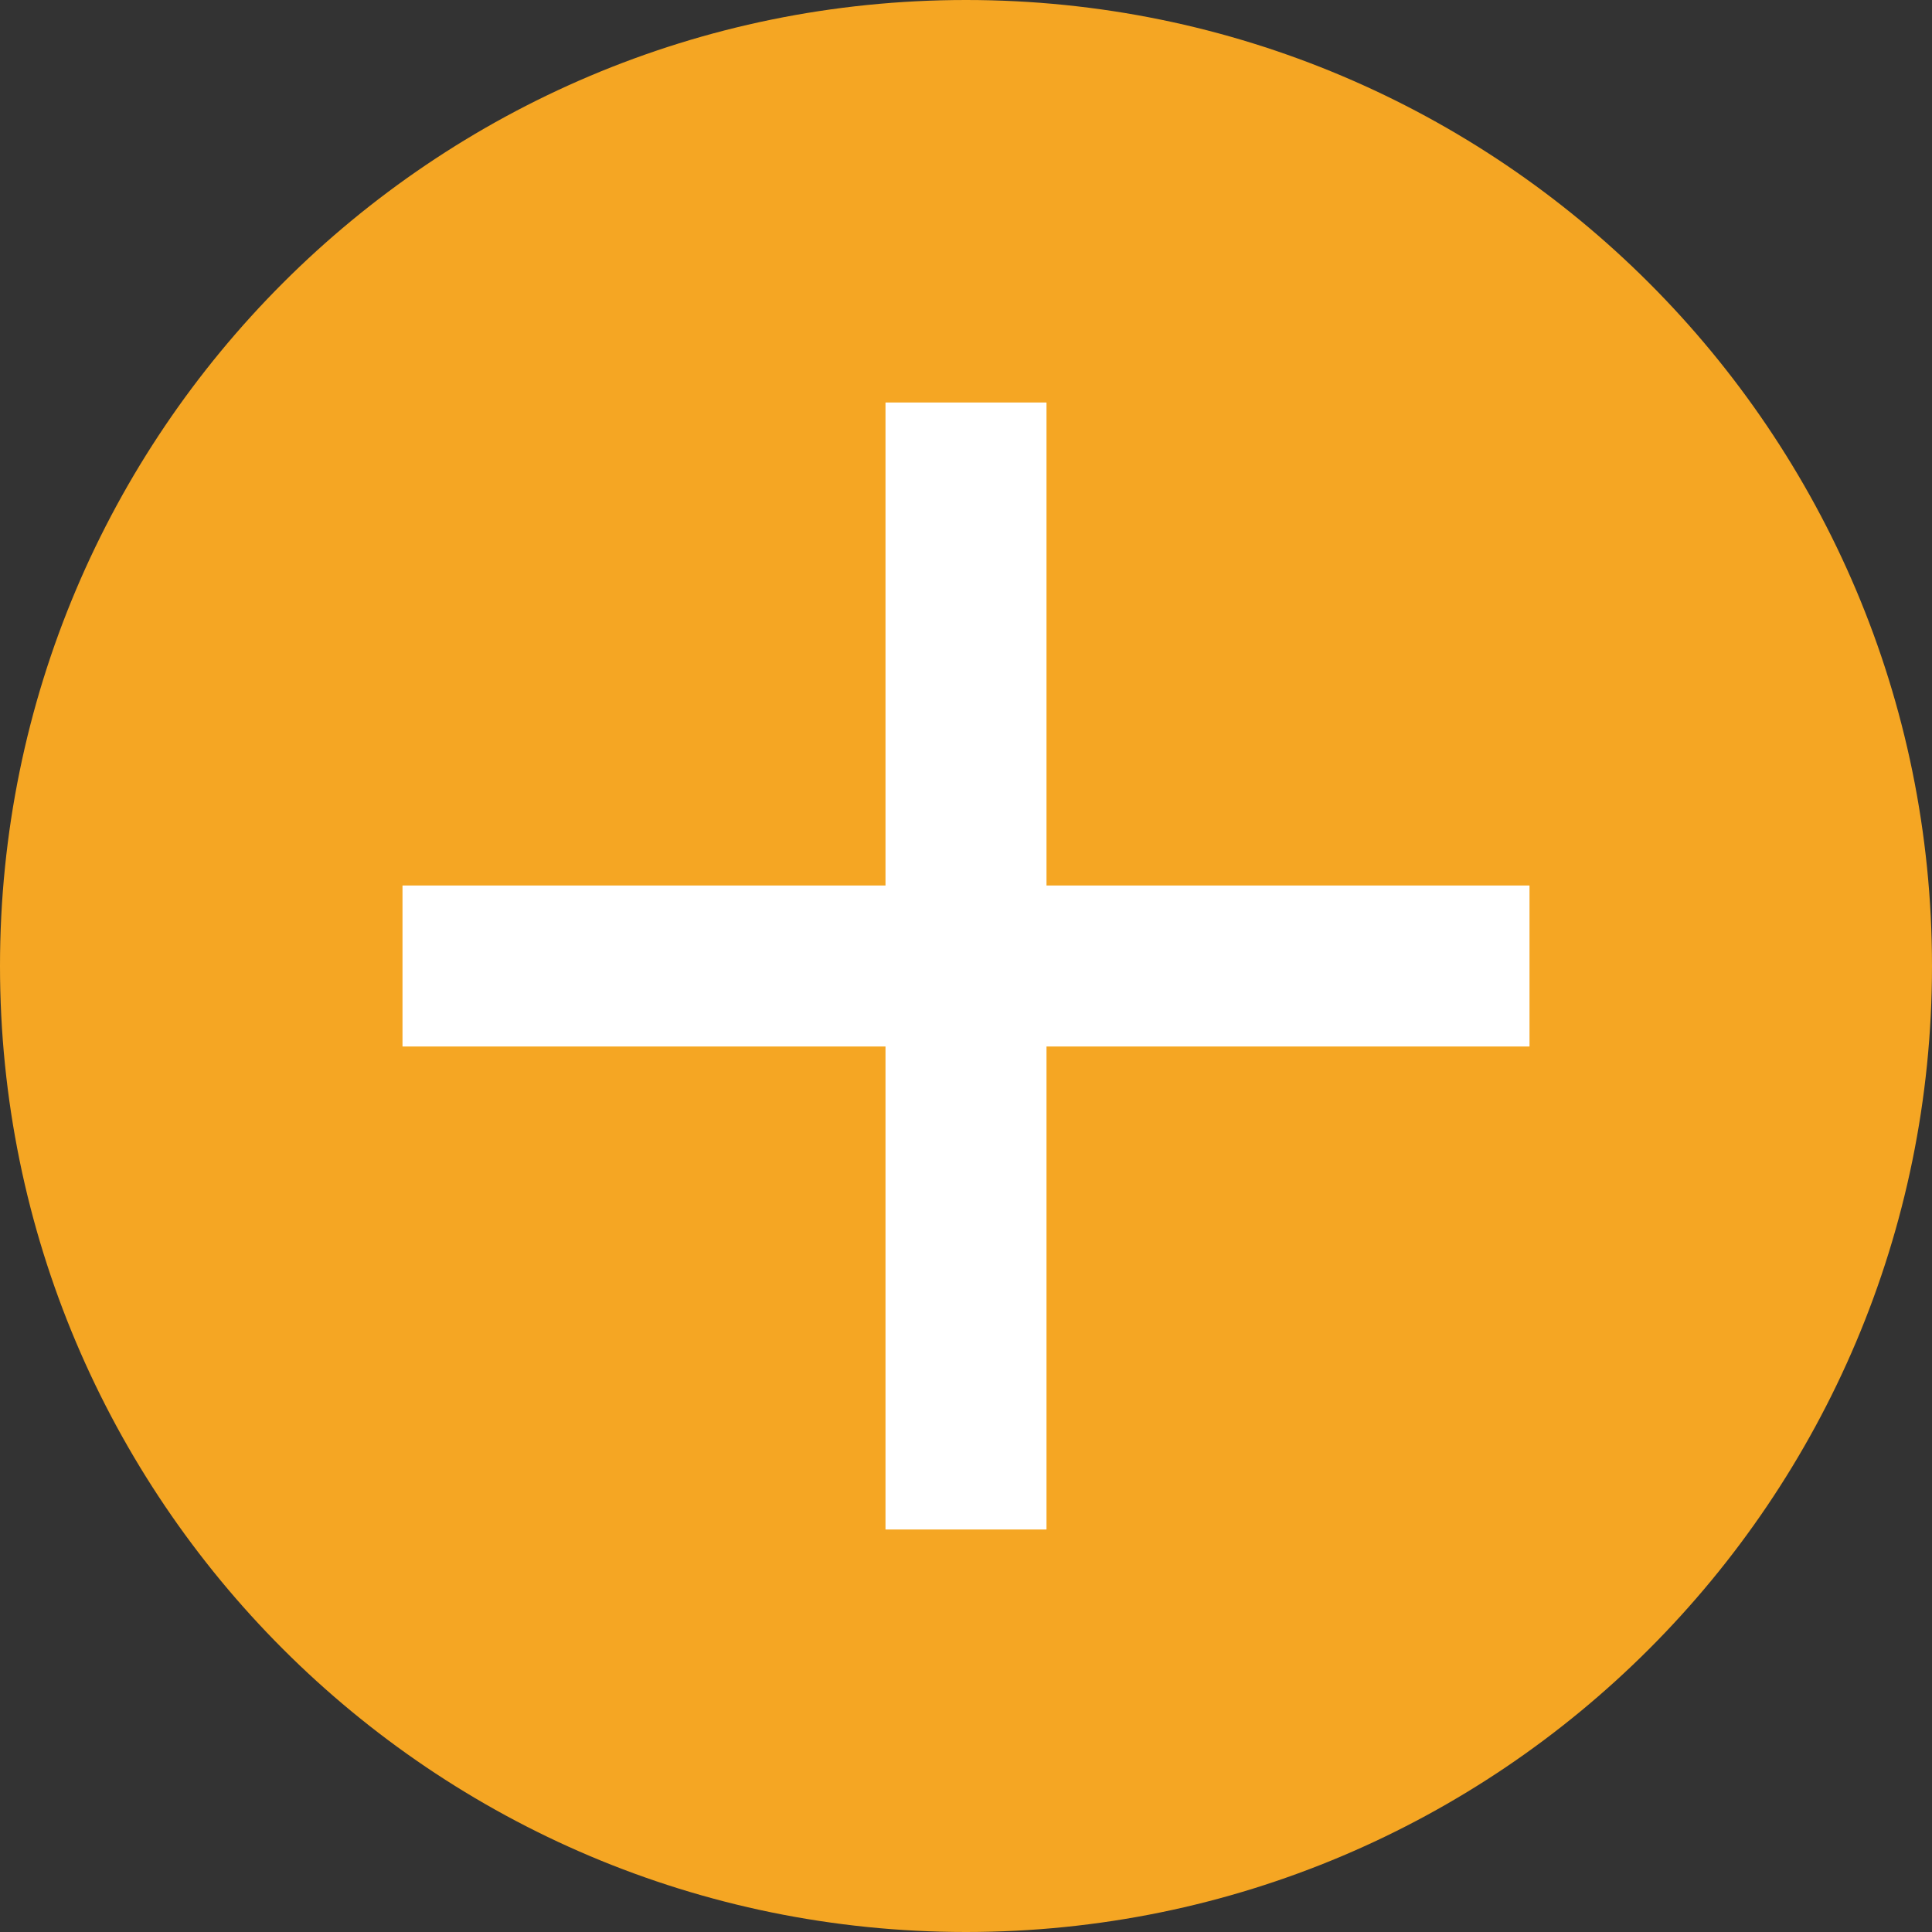
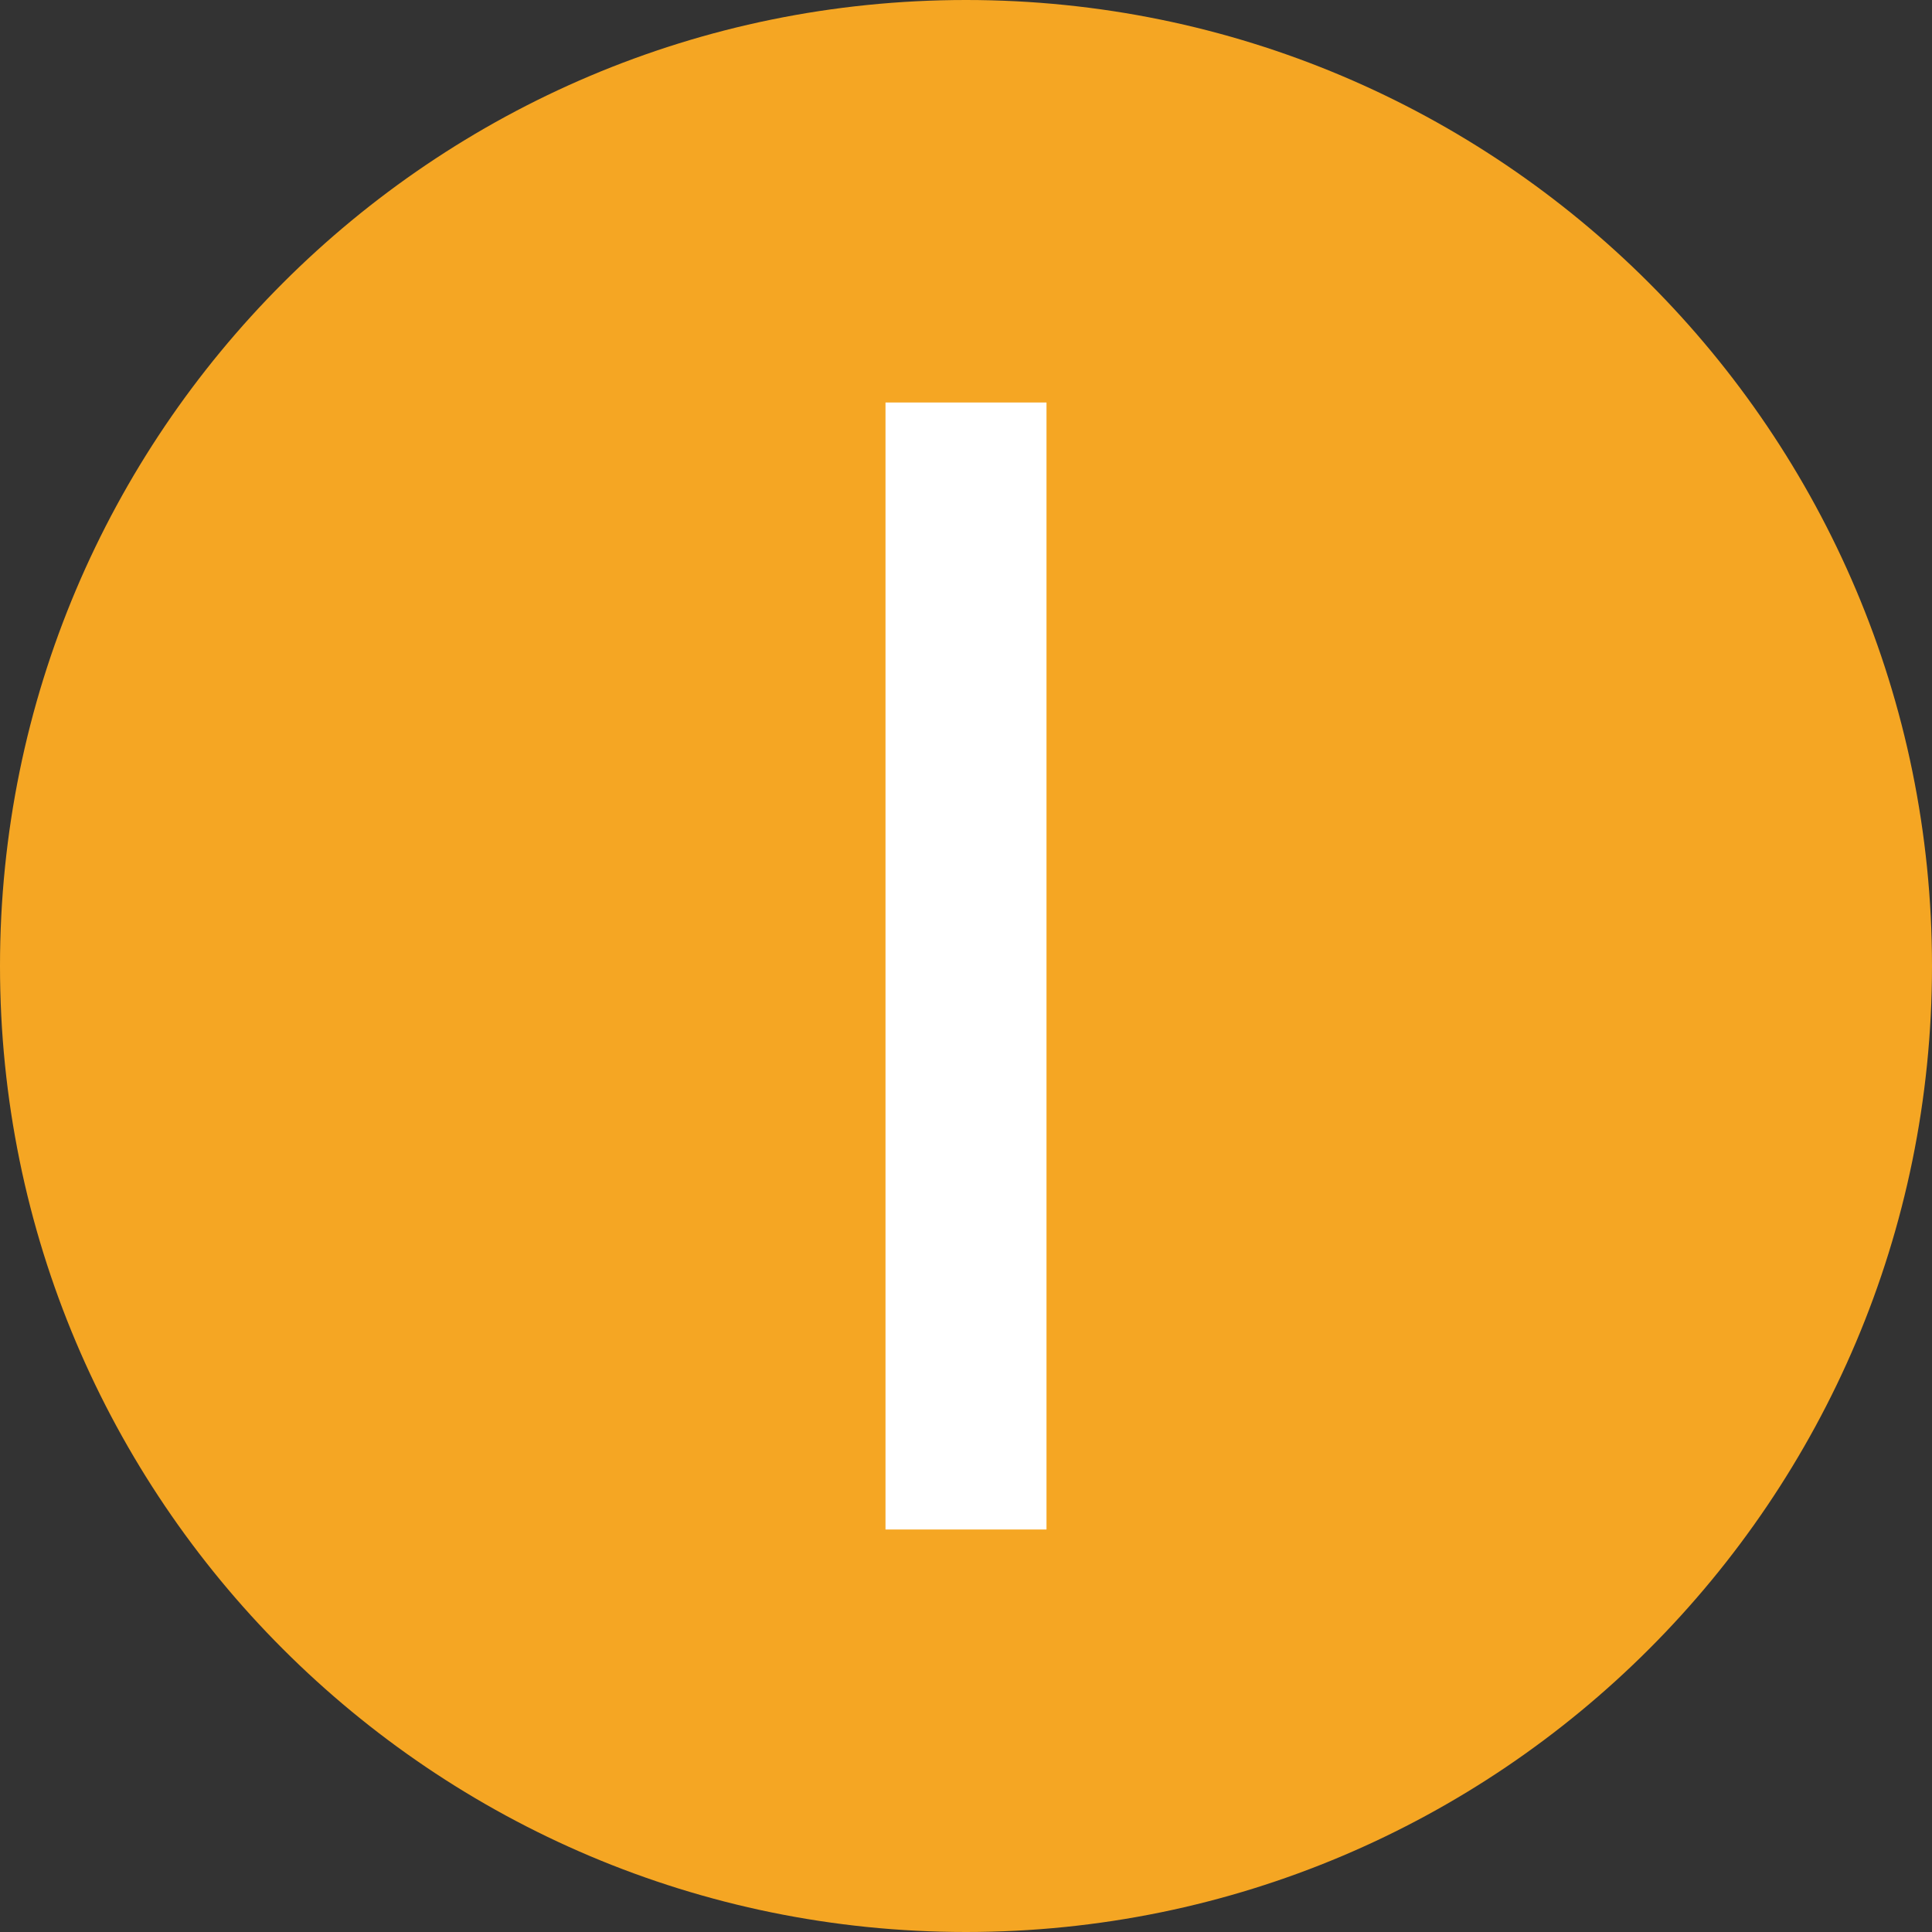
<svg xmlns="http://www.w3.org/2000/svg" width="24" height="24" viewBox="0 0 24 24">
  <rect x="0" y="0" width="24" height="24" fill="#333333" stroke="none" />
  <g>
    <g>
      <g>
        <path fill="#f5a623" d="M12 24c6.627 0 12-5.373 12-12S18.627 0 12 0 0 5.373 0 12s5.373 12 12 12z" />
      </g>
      <g>
        <g>
          <path fill="#fff" d="M11 5h2v14h-2z" />
        </g>
        <g transform="rotate(90 12 12)">
-           <path fill="#fff" d="M11 5h2v14h-2z" />
-         </g>
+           </g>
      </g>
    </g>
  </g>
</svg>